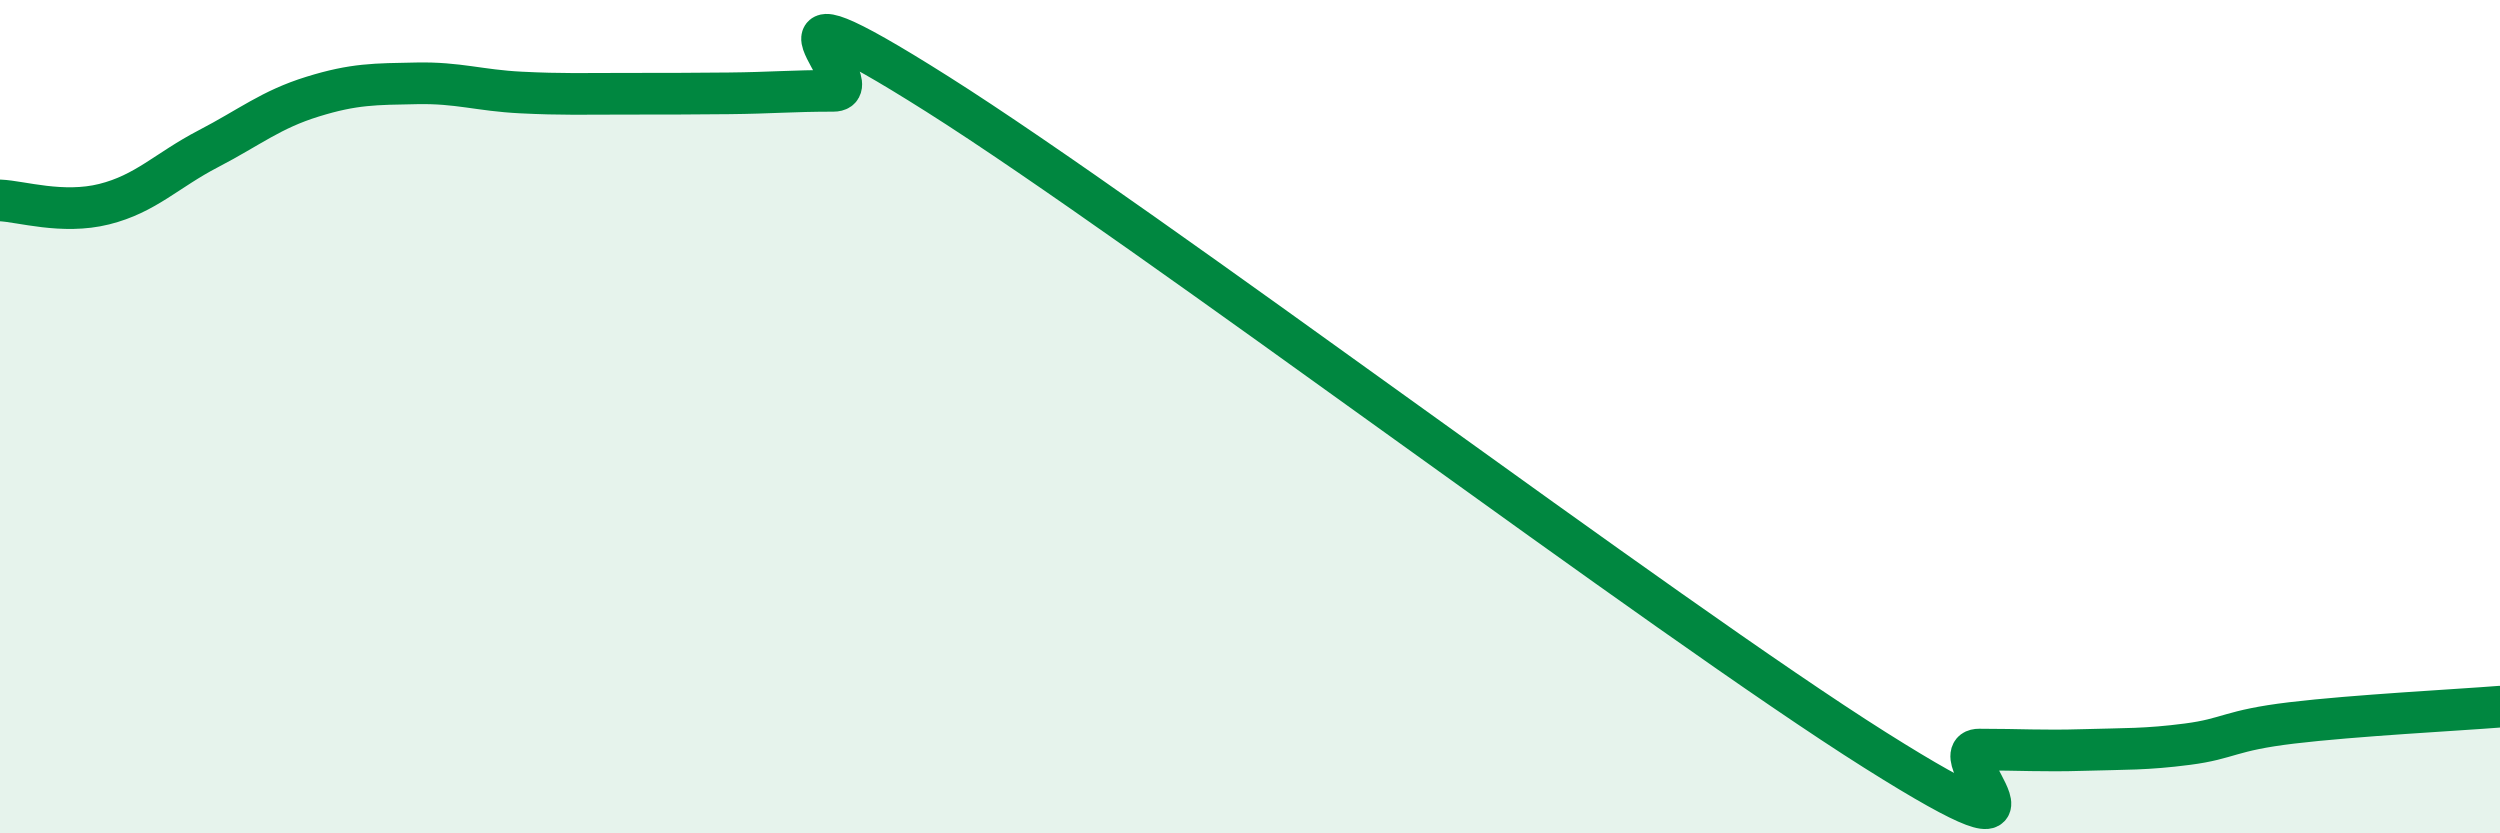
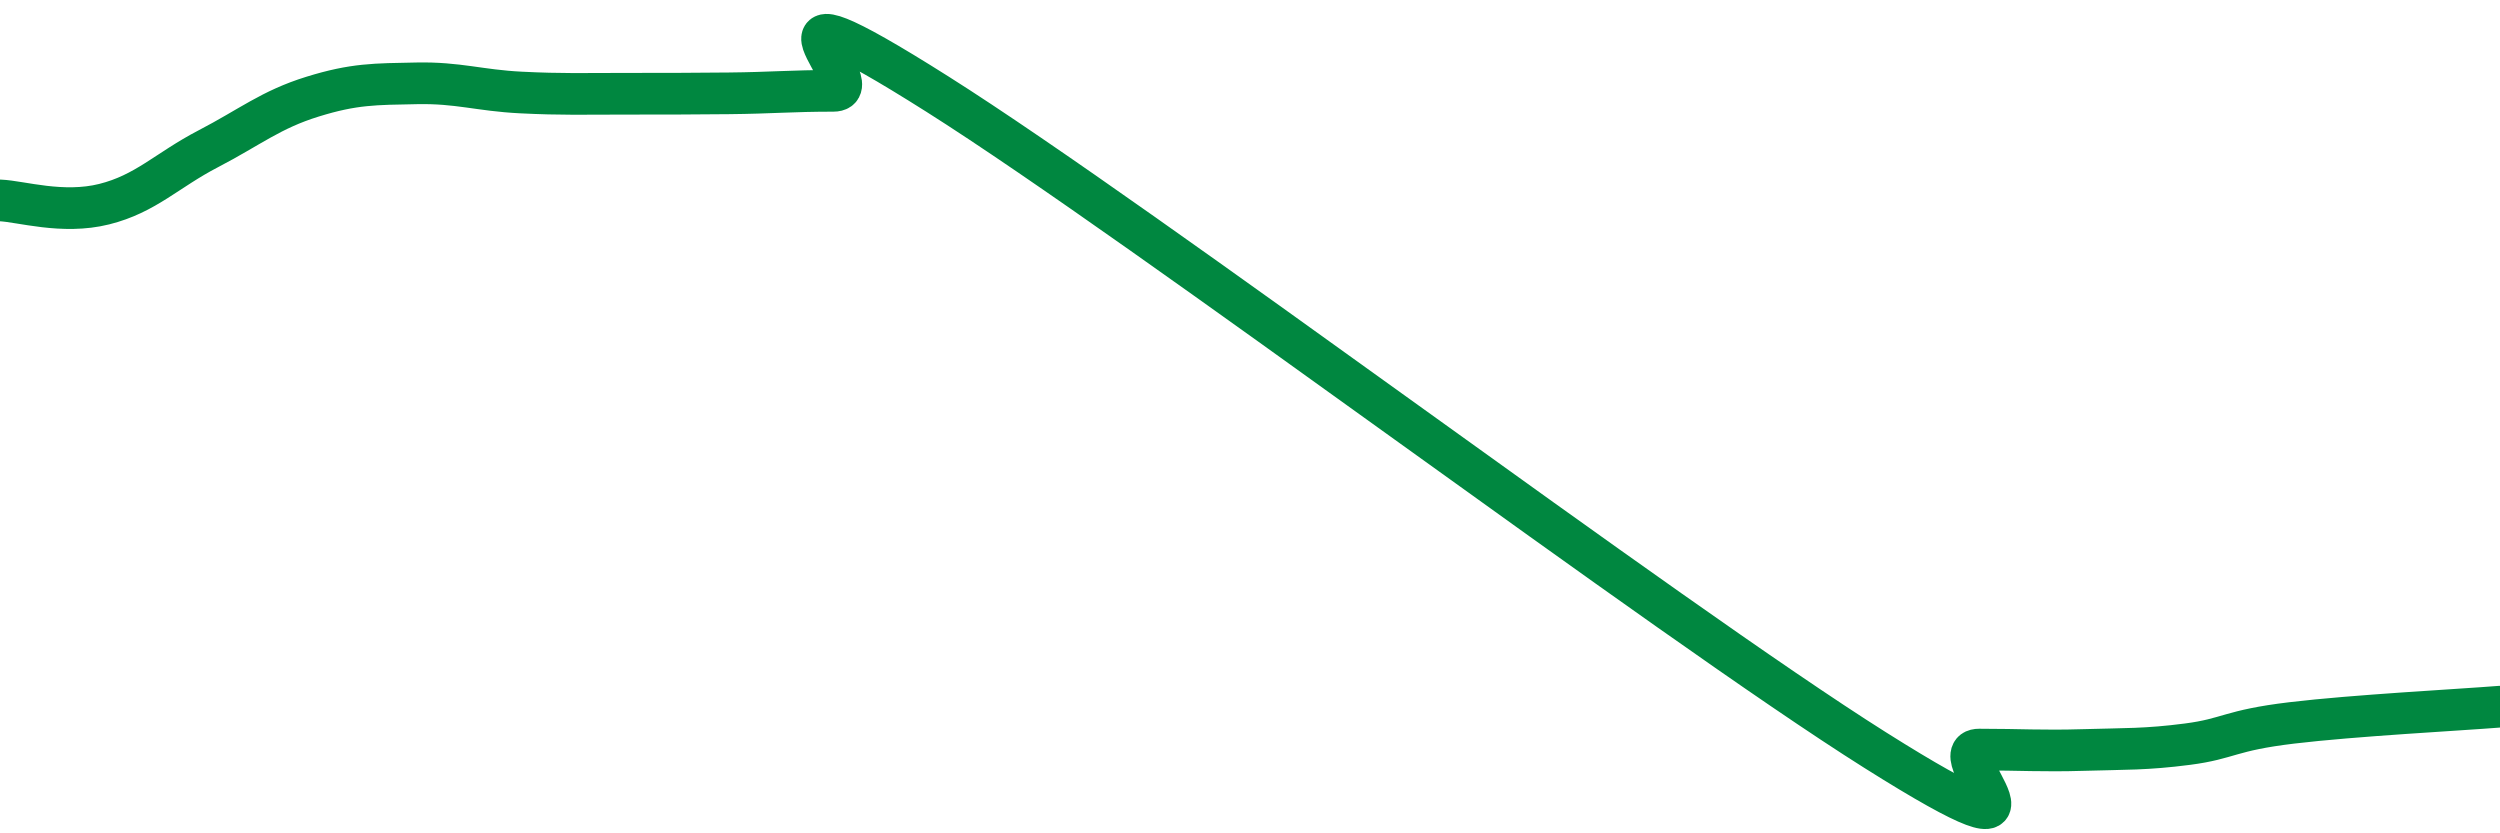
<svg xmlns="http://www.w3.org/2000/svg" width="60" height="20" viewBox="0 0 60 20">
-   <path d="M 0,4.81 C 0.5,4.83 1.5,5.15 2.5,4.9 C 3.5,4.65 4,4.09 5,3.57 C 6,3.05 6.5,2.63 7.5,2.32 C 8.5,2.01 9,2.02 10,2 C 11,1.98 11.5,2.17 12.5,2.22 C 13.5,2.27 14,2.25 15,2.25 C 16,2.25 16.5,2.25 17.5,2.24 C 18.5,2.23 19,2.18 20,2.18 C 21,2.18 17.5,-0.9 22.5,2.26 C 27.5,5.42 40,14.85 45,18 C 50,21.15 46.5,17.99 47.5,17.99 C 48.5,17.99 49,18.03 50,18 C 51,17.97 51.5,17.99 52.5,17.86 C 53.5,17.73 53.5,17.53 55,17.35 C 56.5,17.17 59,17.04 60,16.96L60 20L0 20Z" fill="#008740" opacity="0.1" stroke-linecap="round" stroke-linejoin="round" />
  <path d="M 0,4.81 C 0.5,4.83 1.5,5.15 2.5,4.9 C 3.5,4.65 4,4.09 5,3.57 C 6,3.05 6.5,2.63 7.5,2.32 C 8.5,2.01 9,2.02 10,2 C 11,1.98 11.5,2.17 12.5,2.22 C 13.5,2.27 14,2.25 15,2.25 C 16,2.25 16.5,2.25 17.5,2.24 C 18.5,2.23 19,2.18 20,2.18 C 21,2.18 17.5,-0.9 22.5,2.26 C 27.5,5.42 40,14.85 45,18 C 50,21.15 46.5,17.99 47.5,17.99 C 48.5,17.99 49,18.03 50,18 C 51,17.97 51.5,17.99 52.5,17.86 C 53.5,17.73 53.5,17.53 55,17.35 C 56.5,17.17 59,17.04 60,16.96" stroke="#008740" stroke-width="1" fill="none" stroke-linecap="round" stroke-linejoin="round" />
</svg>